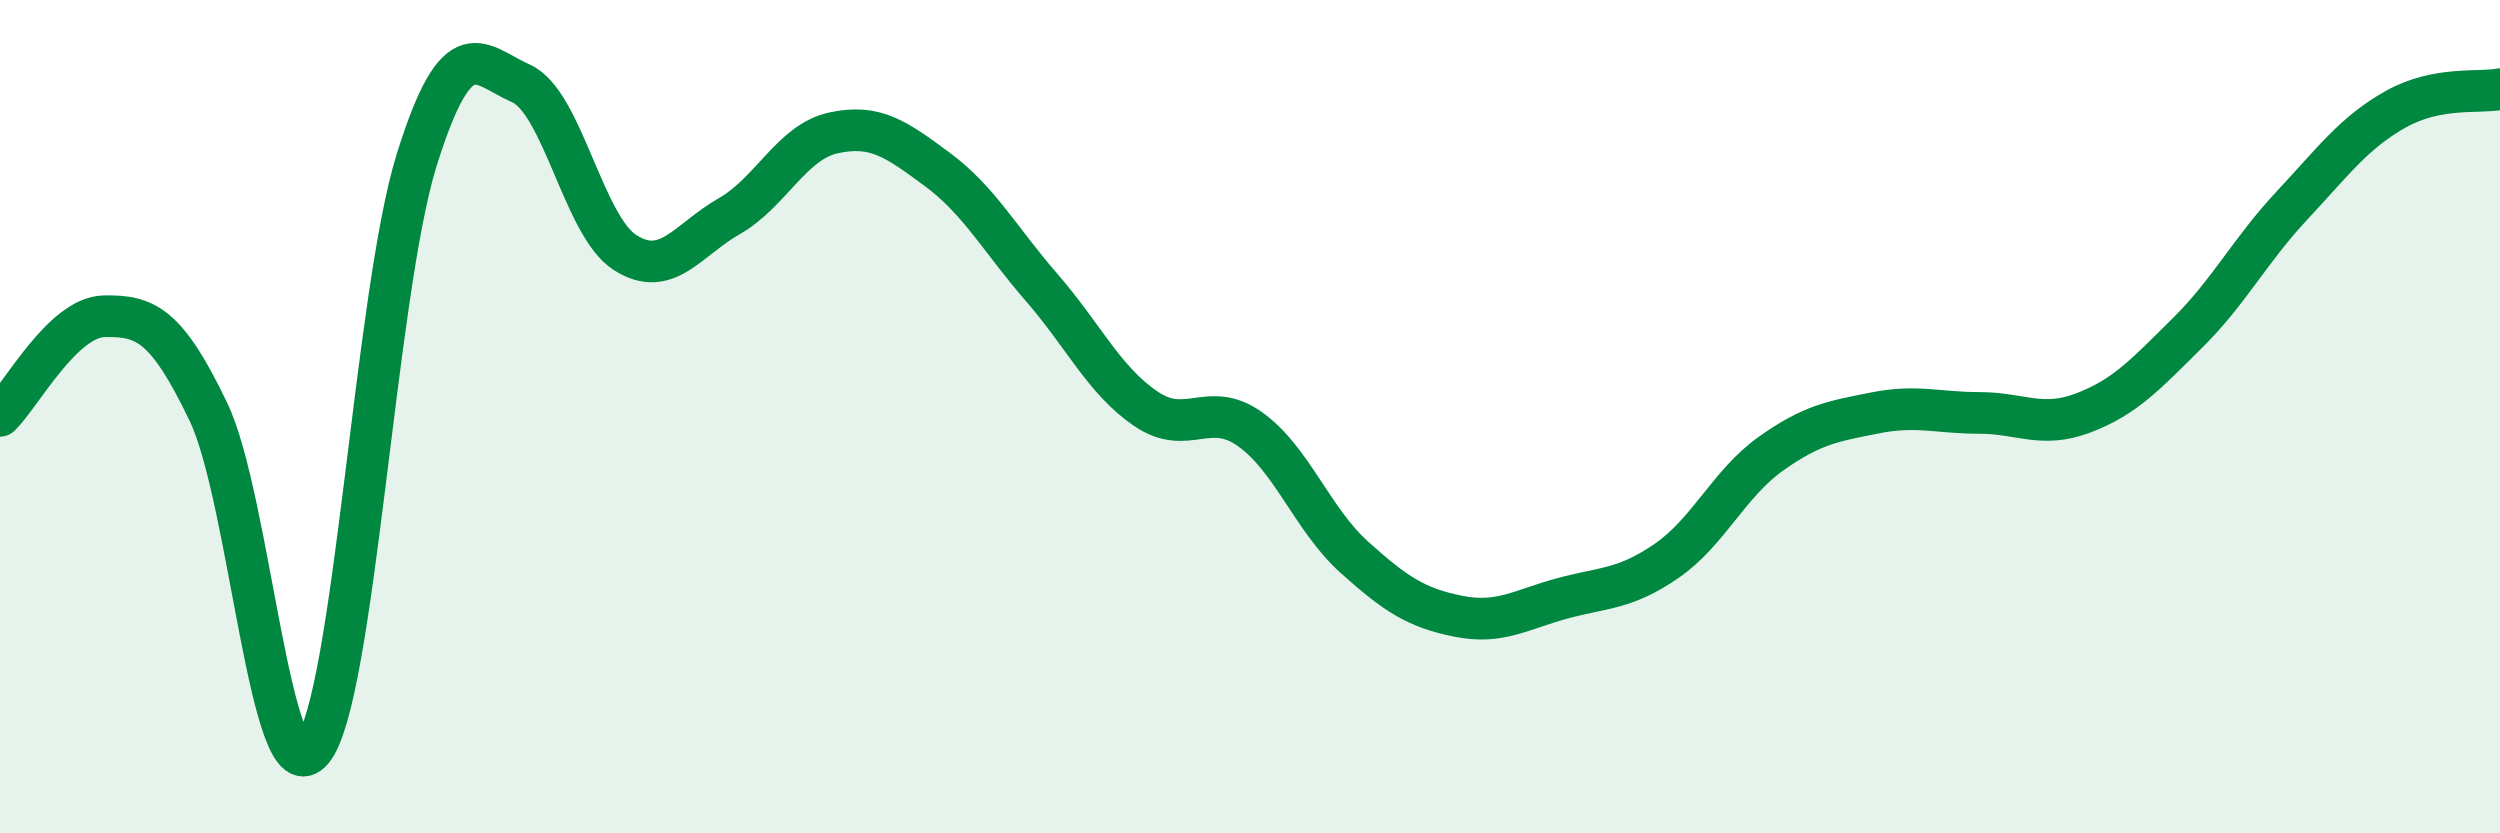
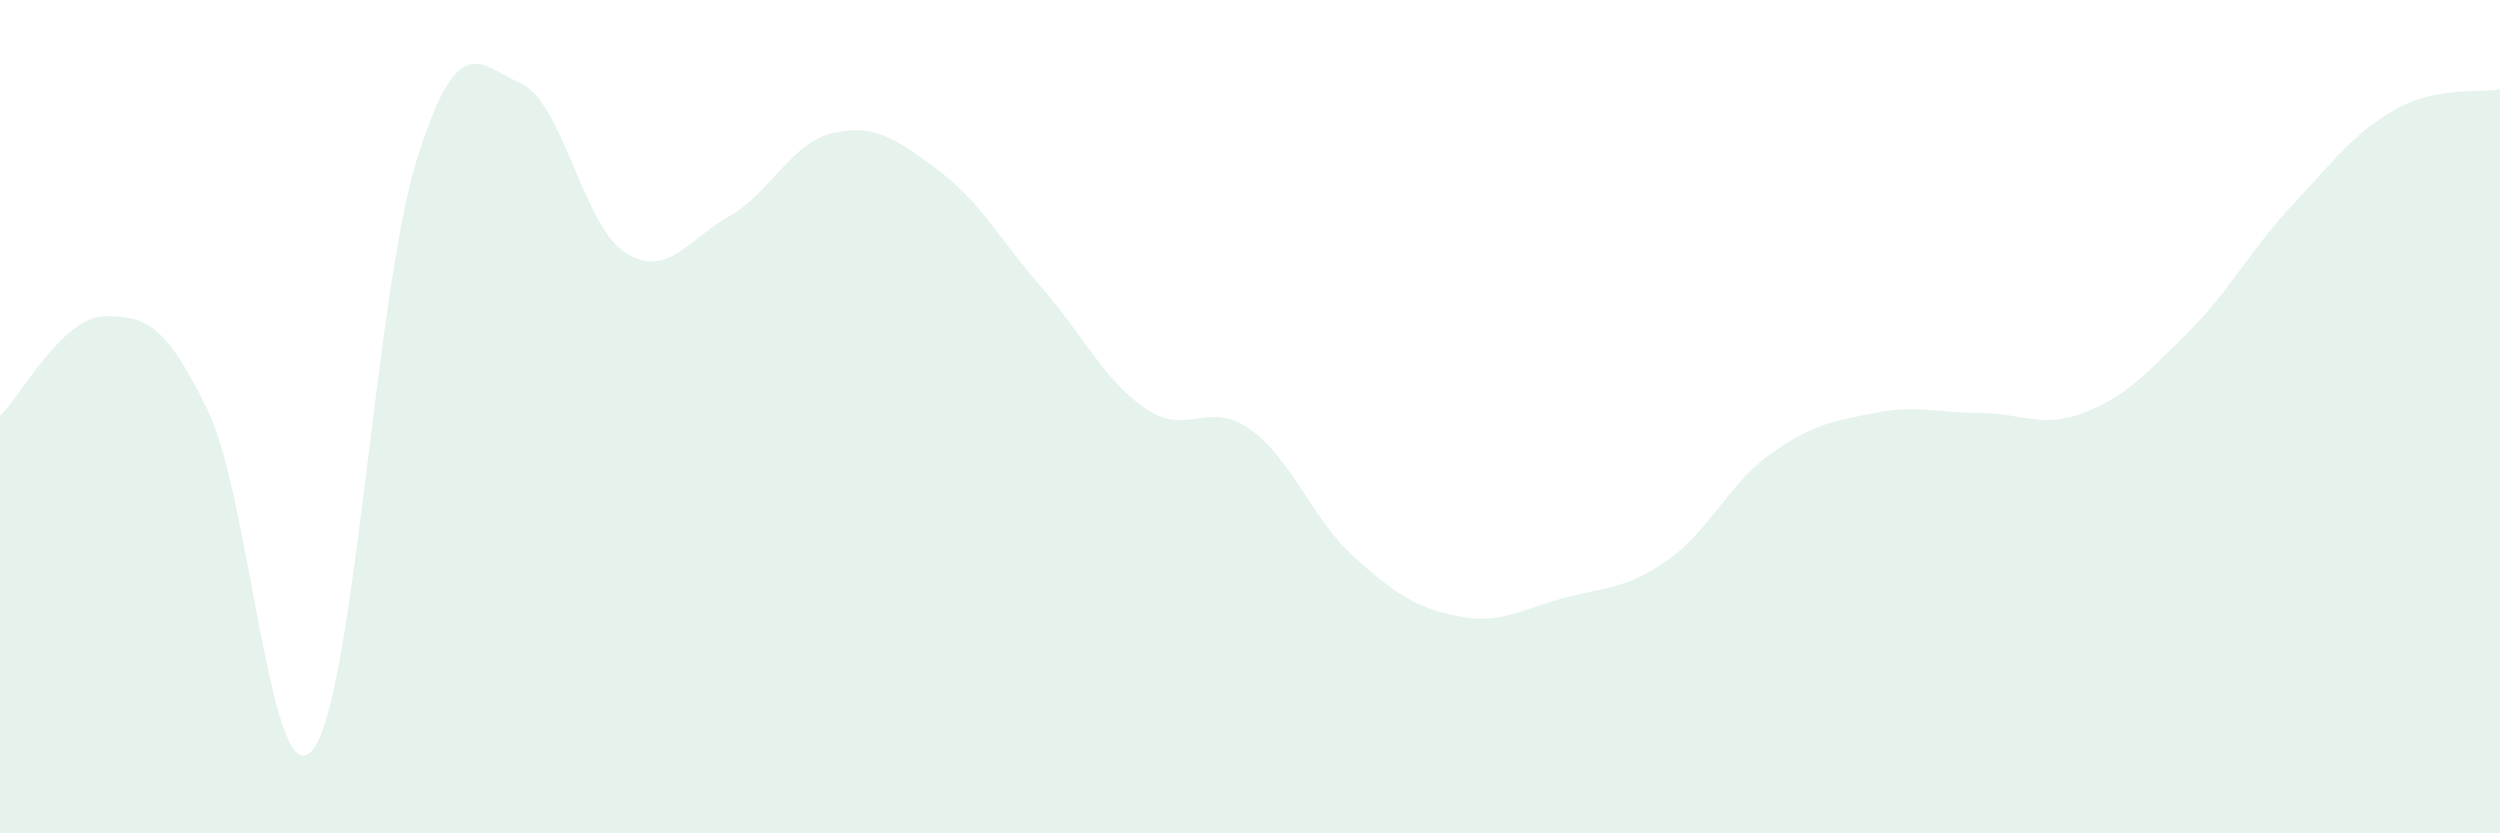
<svg xmlns="http://www.w3.org/2000/svg" width="60" height="20" viewBox="0 0 60 20">
  <path d="M 0,9.98 C 0.5,9.5 1.5,7.61 2.5,7.59 C 3.5,7.57 4,7.8 5,9.88 C 6,11.96 6.5,19.21 7.5,18 C 8.5,16.79 9,7.04 10,3.84 C 11,0.64 11.5,1.56 12.5,2 C 13.5,2.44 14,5.42 15,6.06 C 16,6.7 16.5,5.76 17.5,5.19 C 18.5,4.62 19,3.41 20,3.19 C 21,2.97 21.5,3.33 22.5,4.07 C 23.5,4.81 24,5.75 25,6.9 C 26,8.05 26.5,9.13 27.5,9.81 C 28.5,10.49 29,9.59 30,10.3 C 31,11.01 31.5,12.47 32.5,13.37 C 33.5,14.27 34,14.59 35,14.79 C 36,14.99 36.5,14.63 37.5,14.36 C 38.5,14.09 39,14.15 40,13.46 C 41,12.77 41.5,11.6 42.5,10.89 C 43.5,10.18 44,10.11 45,9.91 C 46,9.71 46.5,9.91 47.5,9.91 C 48.5,9.91 49,10.29 50,9.91 C 51,9.53 51.5,8.98 52.5,7.99 C 53.5,7 54,6.01 55,4.94 C 56,3.87 56.5,3.18 57.5,2.62 C 58.5,2.06 59.5,2.24 60,2.14L60 20L0 20Z" fill="#008740" opacity="0.1" stroke-linecap="round" stroke-linejoin="round" />
-   <path d="M 0,9.98 C 0.5,9.5 1.5,7.61 2.5,7.59 C 3.5,7.57 4,7.8 5,9.88 C 6,11.96 6.5,19.21 7.5,18 C 8.5,16.79 9,7.04 10,3.84 C 11,0.64 11.5,1.56 12.5,2 C 13.5,2.44 14,5.42 15,6.06 C 16,6.7 16.5,5.76 17.5,5.19 C 18.5,4.62 19,3.41 20,3.19 C 21,2.97 21.5,3.33 22.5,4.07 C 23.5,4.81 24,5.75 25,6.9 C 26,8.05 26.5,9.13 27.5,9.81 C 28.5,10.49 29,9.59 30,10.3 C 31,11.01 31.5,12.47 32.5,13.37 C 33.5,14.27 34,14.59 35,14.79 C 36,14.99 36.5,14.63 37.5,14.36 C 38.5,14.09 39,14.15 40,13.46 C 41,12.77 41.5,11.6 42.5,10.89 C 43.5,10.18 44,10.11 45,9.91 C 46,9.71 46.5,9.91 47.5,9.91 C 48.5,9.91 49,10.29 50,9.91 C 51,9.53 51.5,8.98 52.5,7.99 C 53.5,7 54,6.01 55,4.94 C 56,3.87 56.5,3.18 57.5,2.62 C 58.5,2.06 59.5,2.24 60,2.14" stroke="#008740" stroke-width="1" fill="none" stroke-linecap="round" stroke-linejoin="round" />
</svg>